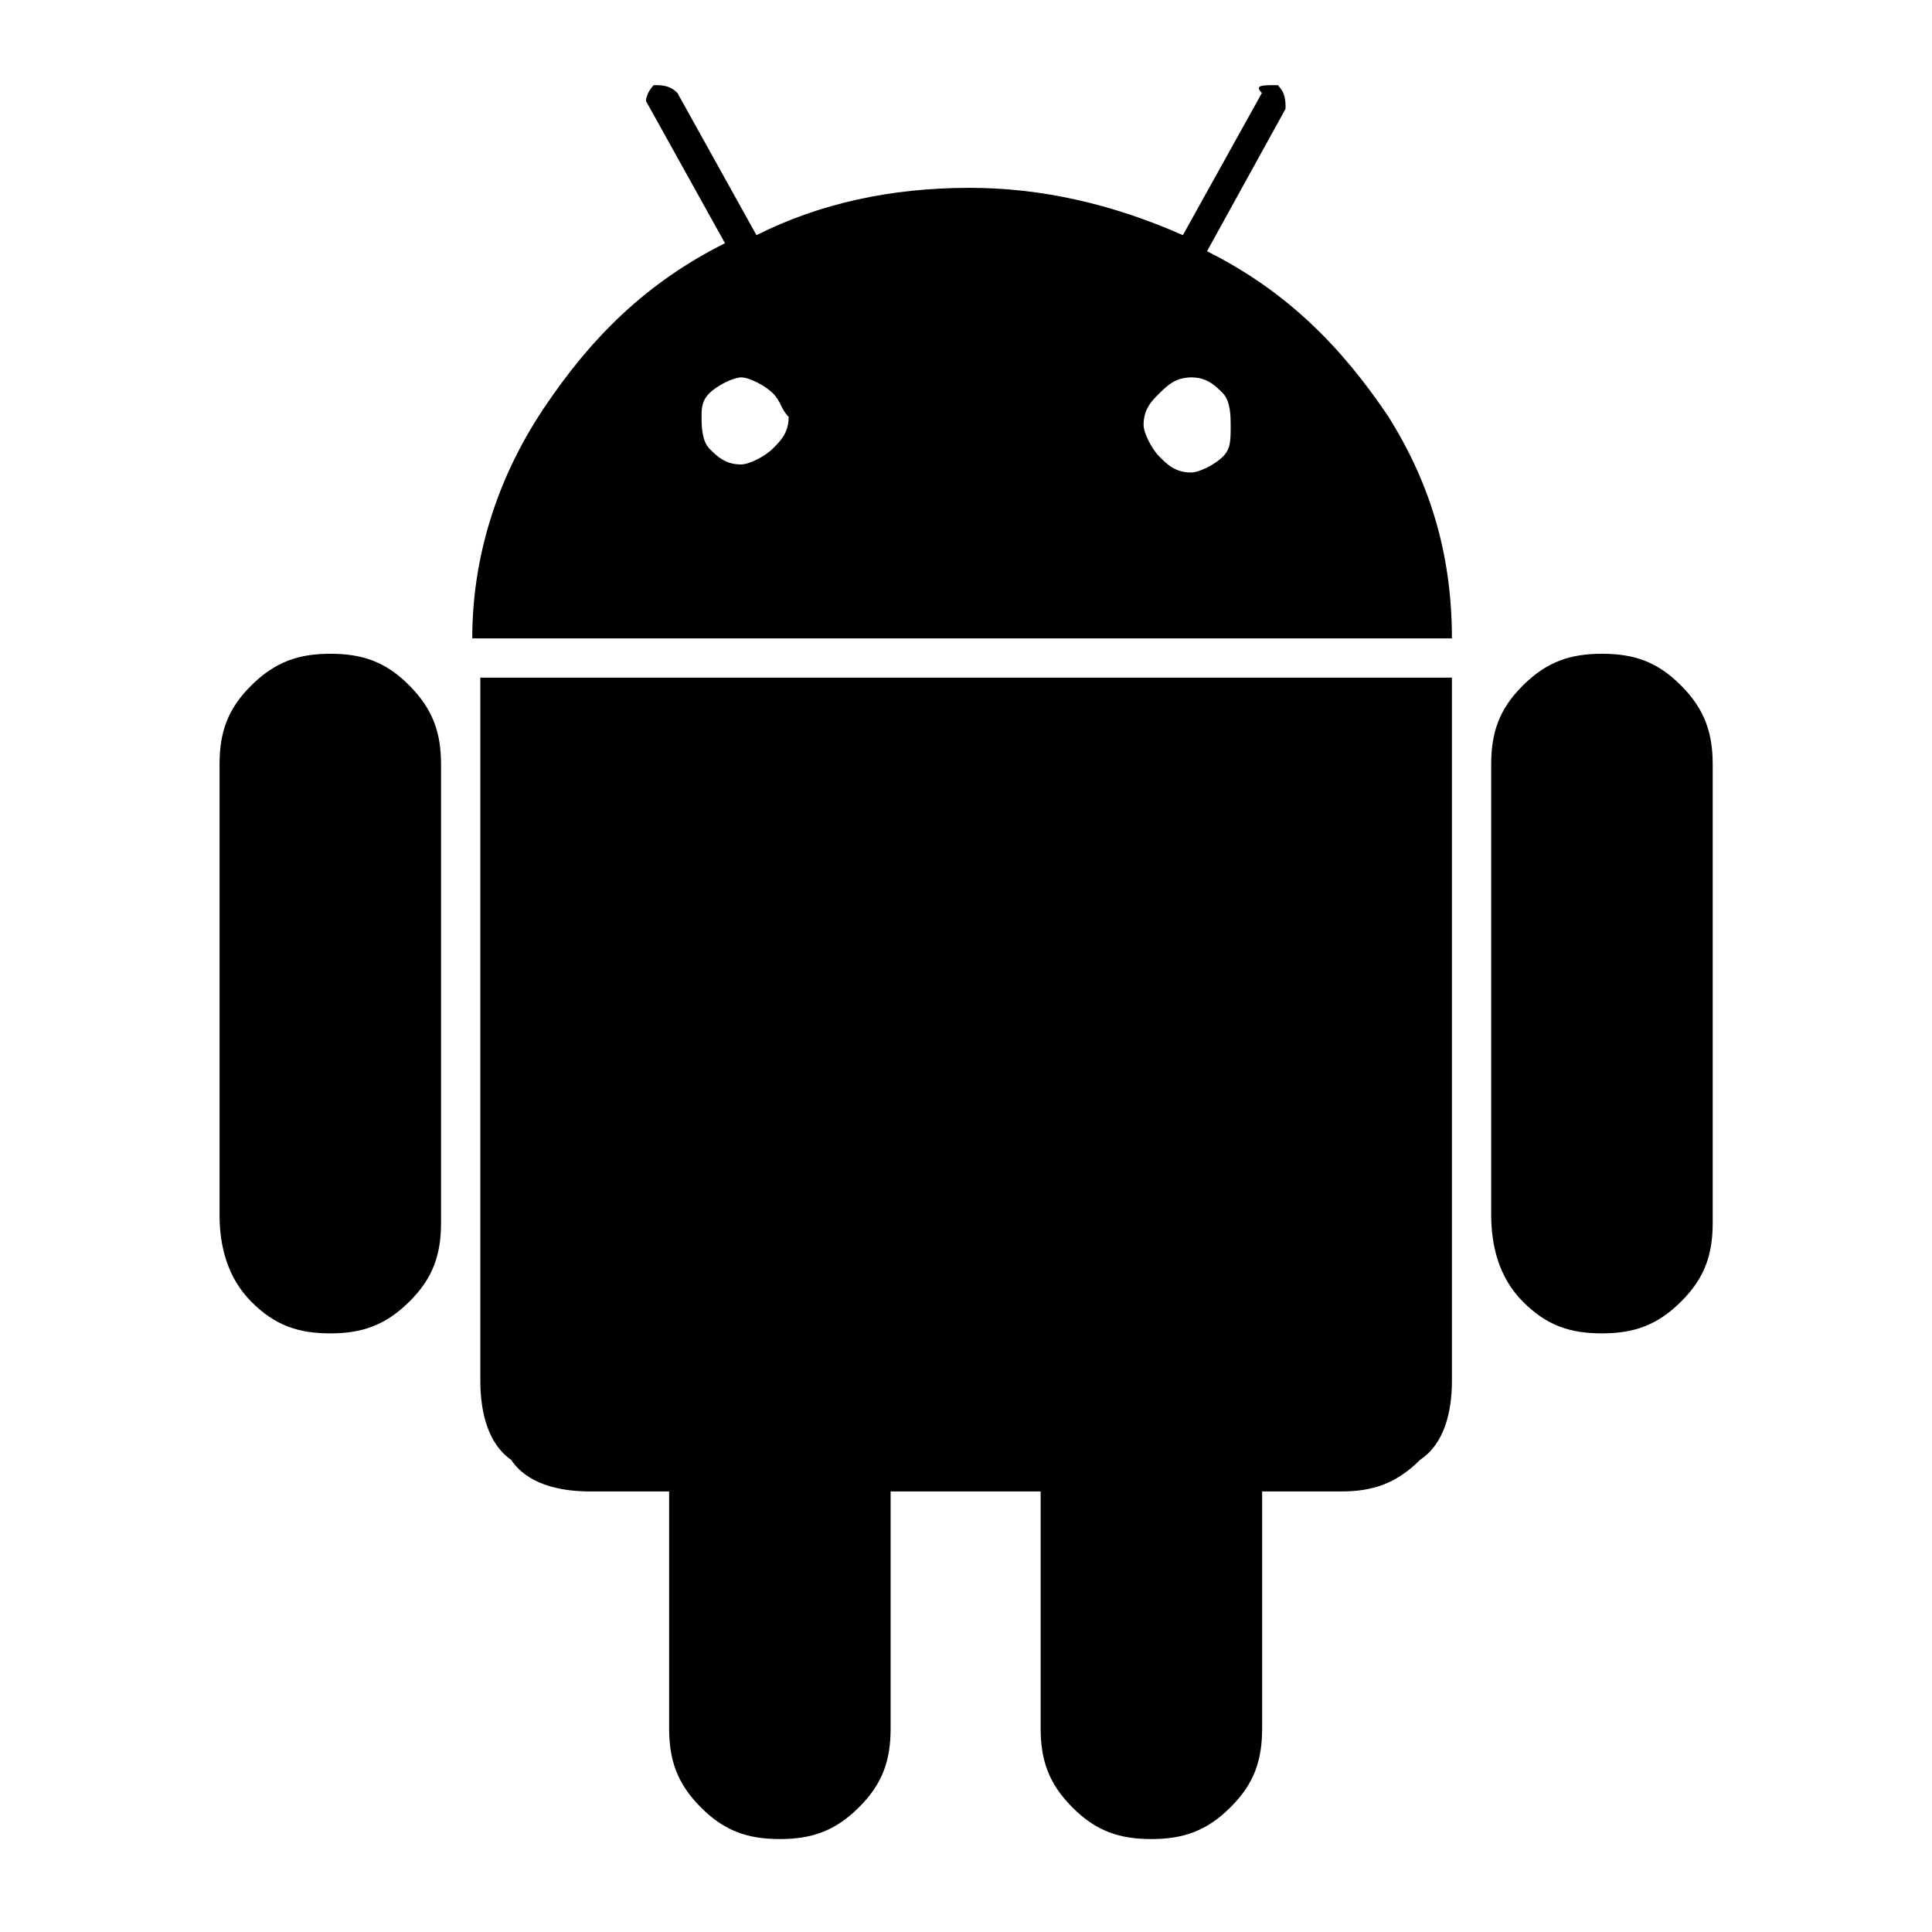
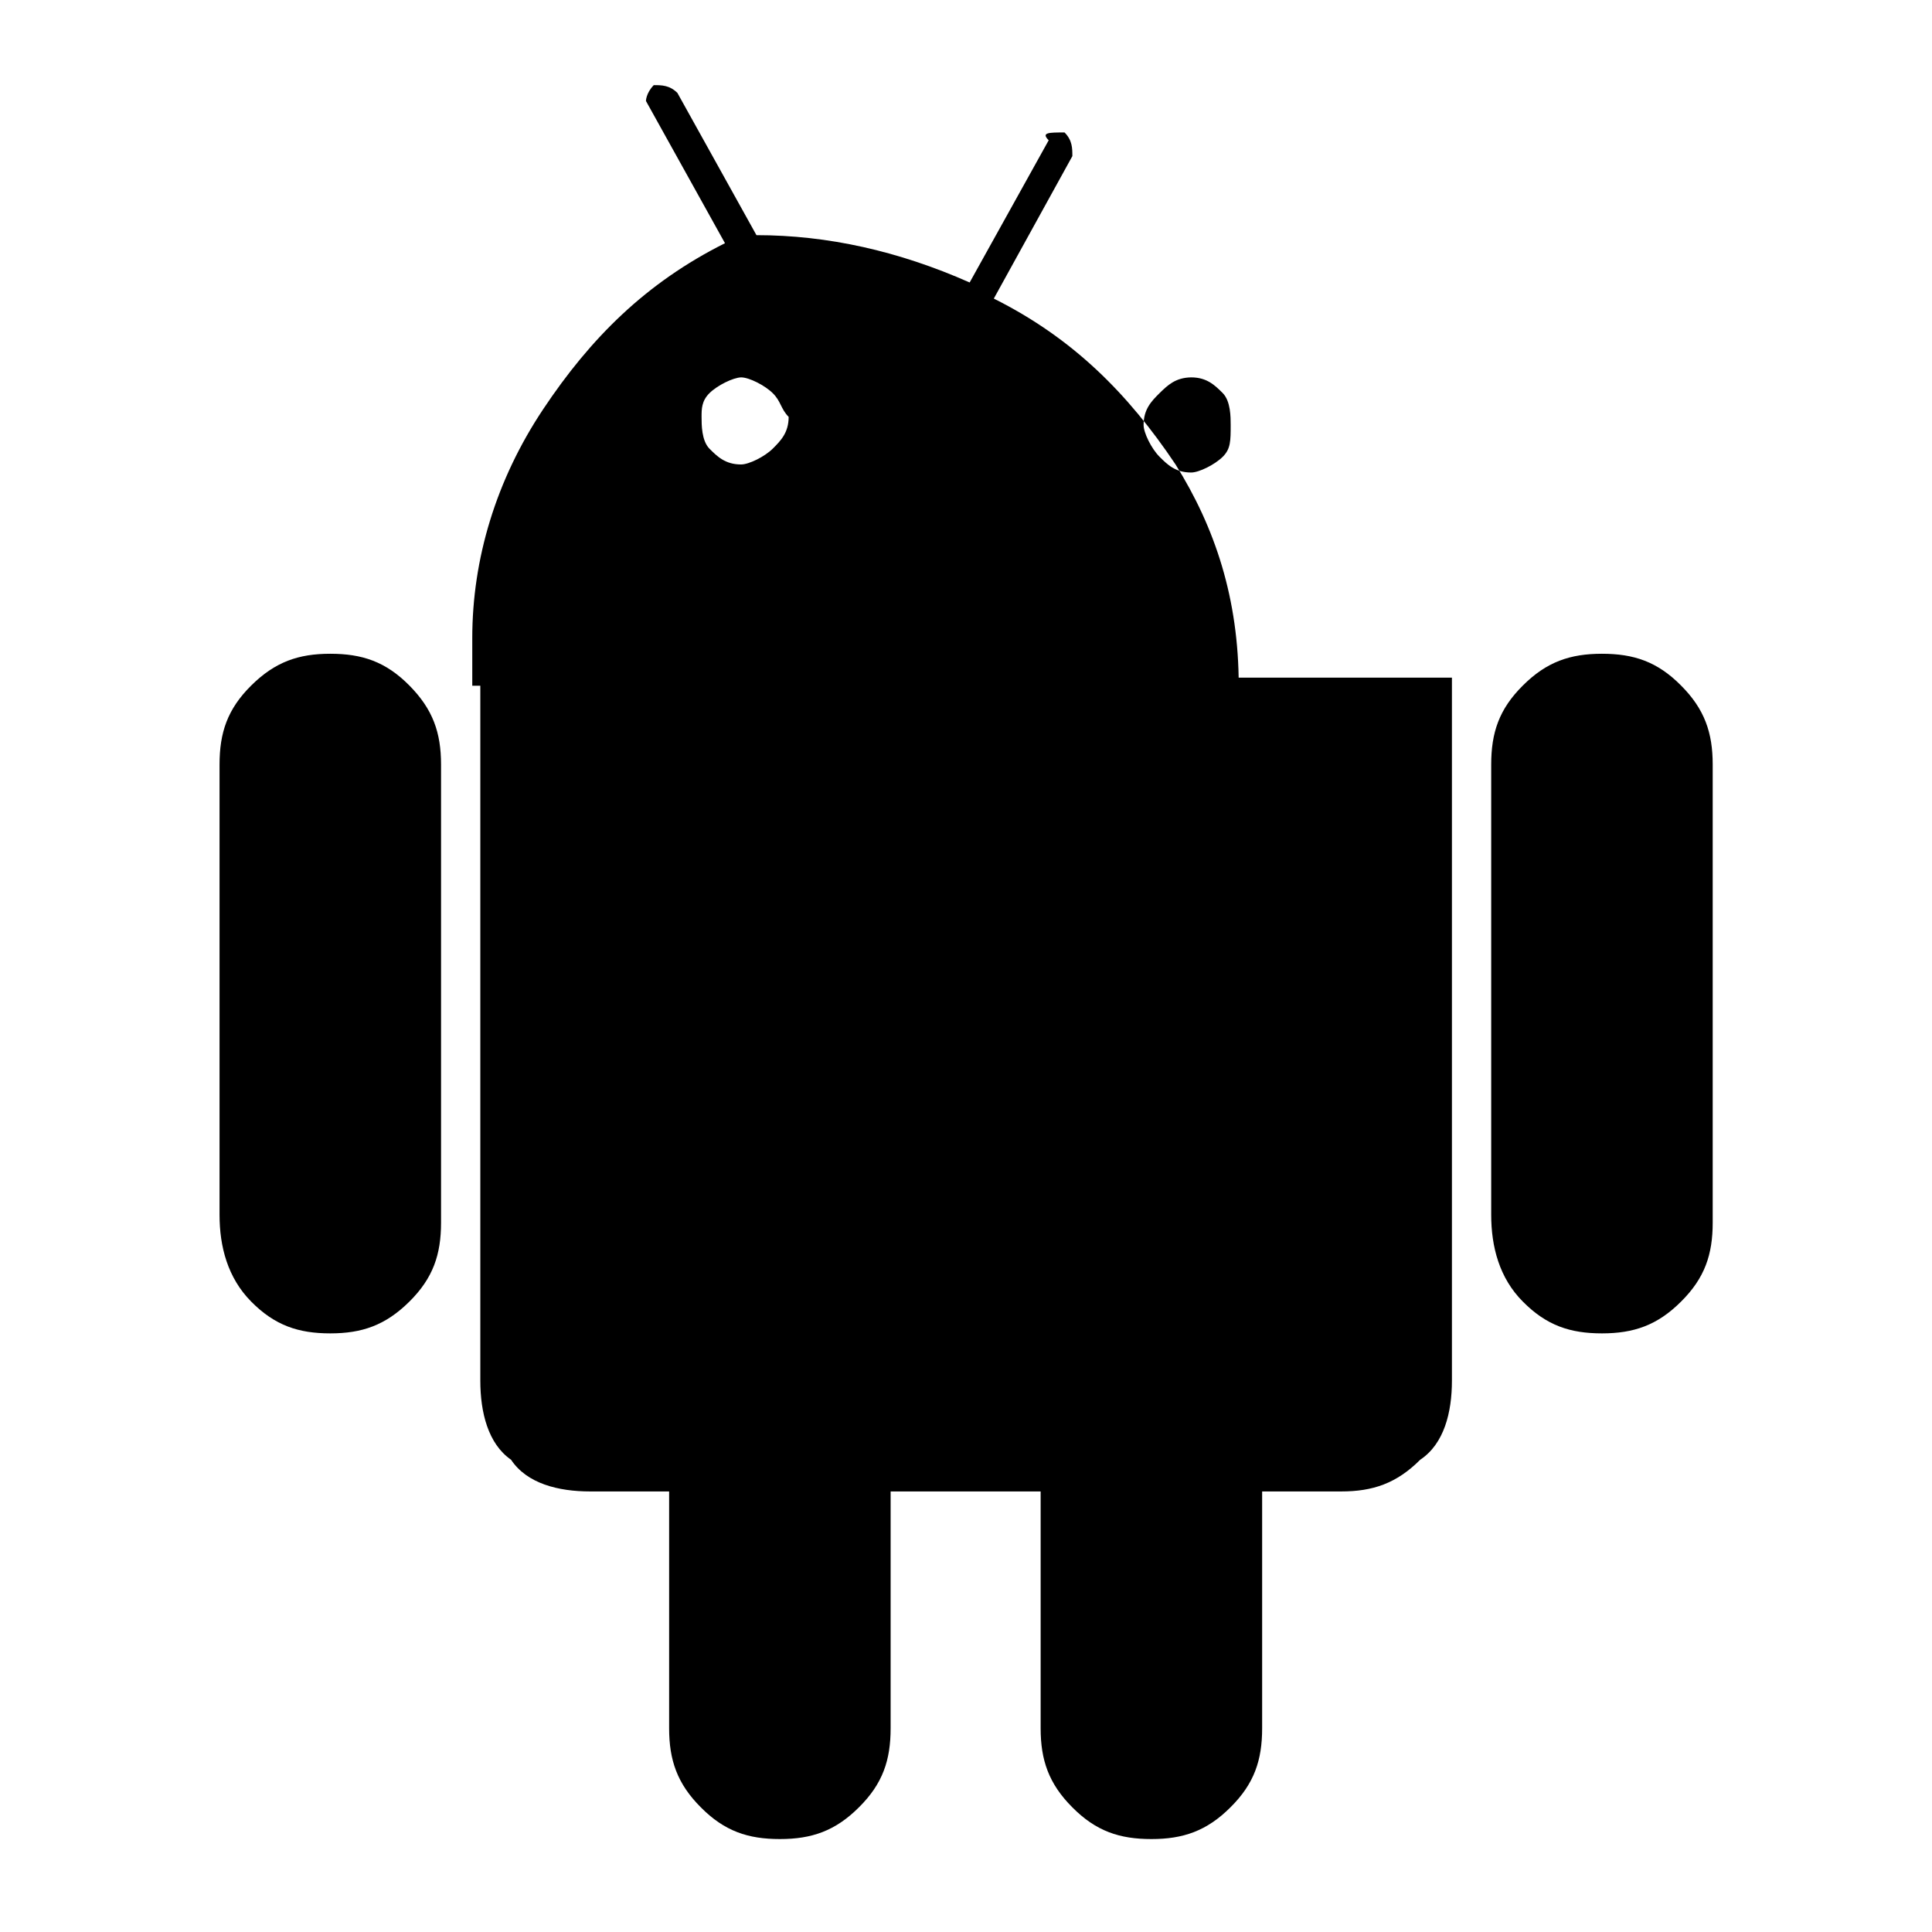
<svg xmlns="http://www.w3.org/2000/svg" version="1.1" id="Layer_1" x="0px" y="0px" width="1500px" height="1500px" viewBox="0 0 1500 1500" enable-background="new 0 0 1500 1500" xml:space="preserve">
  <g>
-     <path d="M170.455,943.182V593.561c0-24.621,6.061-42.992,24.621-61.363s36.743-24.621,61.364-24.621s42.992,6.061,61.363,24.621   s24.621,36.742,24.621,61.363v355.682c0,24.621-6.061,42.993-24.621,61.364s-36.742,24.621-61.363,24.621   s-42.993-6.061-61.364-24.621S170.455,967.803,170.455,943.182z M366.667,495.454c0-61.363,18.371-122.727,55.113-177.84   s79.735-98.106,141.099-128.788L501.516,78.409c0,0,0-6.061,6.061-12.311c6.061,0,12.311,0,18.371,6.061l61.363,110.417   c49.053-24.621,104.167-36.742,165.53-36.742c55.113,0,110.417,12.311,165.53,36.742l61.363-110.417   c-6.061-6.061,0-6.061,12.311-6.061c6.061,6.061,6.061,12.311,6.061,18.371l-60.984,110.606   c61.363,30.682,104.167,73.674,141.099,128.788c30.682,49.053,49.053,104.167,49.053,171.78H366.667V495.454z M372.917,1071.97   V526.137h754.355v545.833c0,24.621-6.061,49.053-24.621,61.363c-18.371,18.372-36.742,24.621-61.363,24.621h-61.364v183.902   c0,24.621-6.061,42.992-24.621,61.363c-18.371,18.371-36.742,24.621-61.363,24.621s-42.992-6.061-61.363-24.621   c-18.372-18.371-24.621-36.742-24.621-61.363v-183.902H691.478v183.902c0,24.621-6.061,42.992-24.621,61.363   c-18.372,18.371-36.743,24.621-61.364,24.621s-42.992-6.061-61.363-24.621c-18.371-18.371-24.621-36.742-24.621-61.363v-183.902   h-61.364c-24.621,0-49.053-6.061-61.363-24.621C378.978,1121.022,372.917,1096.591,372.917,1071.97z M550.758,305.303   c-6.061,6.061-6.061,12.311-6.061,18.371s0,18.371,6.061,24.621c6.061,6.061,12.311,12.311,24.621,12.311   c6.061,0,18.371-6.061,24.621-12.311c6.061-6.061,12.311-12.311,12.311-24.621c-6.061-6.061-6.061-12.311-12.311-18.371   c-6.061-6.061-18.371-12.311-24.621-12.311C569.129,293.182,556.818,299.242,550.758,305.303z M900.189,305.303   c-6.061,6.061-12.311,12.311-12.311,24.621c0,6.061,6.061,18.371,12.311,24.621c6.061,6.061,12.311,12.311,24.621,12.311   c6.061,0,18.371-6.061,24.621-12.311c6.061-6.061,6.061-12.311,6.061-24.621c0-6.061,0-18.371-6.061-24.621   c-6.061-6.061-12.311-12.311-24.621-12.311C912.5,293.182,906.439,299.242,900.189,305.303z M1157.766,943.182V593.561   c0-24.621,6.061-42.992,24.621-61.363c18.371-18.371,36.742-24.621,61.363-24.621s42.992,6.061,61.363,24.621   c18.371,18.371,24.621,36.742,24.621,61.363v355.682c0,24.621-6.061,42.993-24.621,61.364   c-18.371,18.371-36.742,24.621-61.363,24.621s-42.992-6.061-61.363-24.621C1164.016,992.235,1157.766,967.803,1157.766,943.182z" />
+     <path d="M170.455,943.182V593.561c0-24.621,6.061-42.992,24.621-61.363s36.743-24.621,61.364-24.621s42.992,6.061,61.363,24.621   s24.621,36.742,24.621,61.363v355.682c0,24.621-6.061,42.993-24.621,61.364s-36.742,24.621-61.363,24.621   s-42.993-6.061-61.364-24.621S170.455,967.803,170.455,943.182z M366.667,495.454c0-61.363,18.371-122.727,55.113-177.84   s79.735-98.106,141.099-128.788L501.516,78.409c0,0,0-6.061,6.061-12.311c6.061,0,12.311,0,18.371,6.061l61.363,110.417   c55.113,0,110.417,12.311,165.53,36.742l61.363-110.417   c-6.061-6.061,0-6.061,12.311-6.061c6.061,6.061,6.061,12.311,6.061,18.371l-60.984,110.606   c61.363,30.682,104.167,73.674,141.099,128.788c30.682,49.053,49.053,104.167,49.053,171.78H366.667V495.454z M372.917,1071.97   V526.137h754.355v545.833c0,24.621-6.061,49.053-24.621,61.363c-18.371,18.372-36.742,24.621-61.363,24.621h-61.364v183.902   c0,24.621-6.061,42.992-24.621,61.363c-18.371,18.371-36.742,24.621-61.363,24.621s-42.992-6.061-61.363-24.621   c-18.372-18.371-24.621-36.742-24.621-61.363v-183.902H691.478v183.902c0,24.621-6.061,42.992-24.621,61.363   c-18.372,18.371-36.743,24.621-61.364,24.621s-42.992-6.061-61.363-24.621c-18.371-18.371-24.621-36.742-24.621-61.363v-183.902   h-61.364c-24.621,0-49.053-6.061-61.363-24.621C378.978,1121.022,372.917,1096.591,372.917,1071.97z M550.758,305.303   c-6.061,6.061-6.061,12.311-6.061,18.371s0,18.371,6.061,24.621c6.061,6.061,12.311,12.311,24.621,12.311   c6.061,0,18.371-6.061,24.621-12.311c6.061-6.061,12.311-12.311,12.311-24.621c-6.061-6.061-6.061-12.311-12.311-18.371   c-6.061-6.061-18.371-12.311-24.621-12.311C569.129,293.182,556.818,299.242,550.758,305.303z M900.189,305.303   c-6.061,6.061-12.311,12.311-12.311,24.621c0,6.061,6.061,18.371,12.311,24.621c6.061,6.061,12.311,12.311,24.621,12.311   c6.061,0,18.371-6.061,24.621-12.311c6.061-6.061,6.061-12.311,6.061-24.621c0-6.061,0-18.371-6.061-24.621   c-6.061-6.061-12.311-12.311-24.621-12.311C912.5,293.182,906.439,299.242,900.189,305.303z M1157.766,943.182V593.561   c0-24.621,6.061-42.992,24.621-61.363c18.371-18.371,36.742-24.621,61.363-24.621s42.992,6.061,61.363,24.621   c18.371,18.371,24.621,36.742,24.621,61.363v355.682c0,24.621-6.061,42.993-24.621,61.364   c-18.371,18.371-36.742,24.621-61.363,24.621s-42.992-6.061-61.363-24.621C1164.016,992.235,1157.766,967.803,1157.766,943.182z" />
  </g>
</svg>